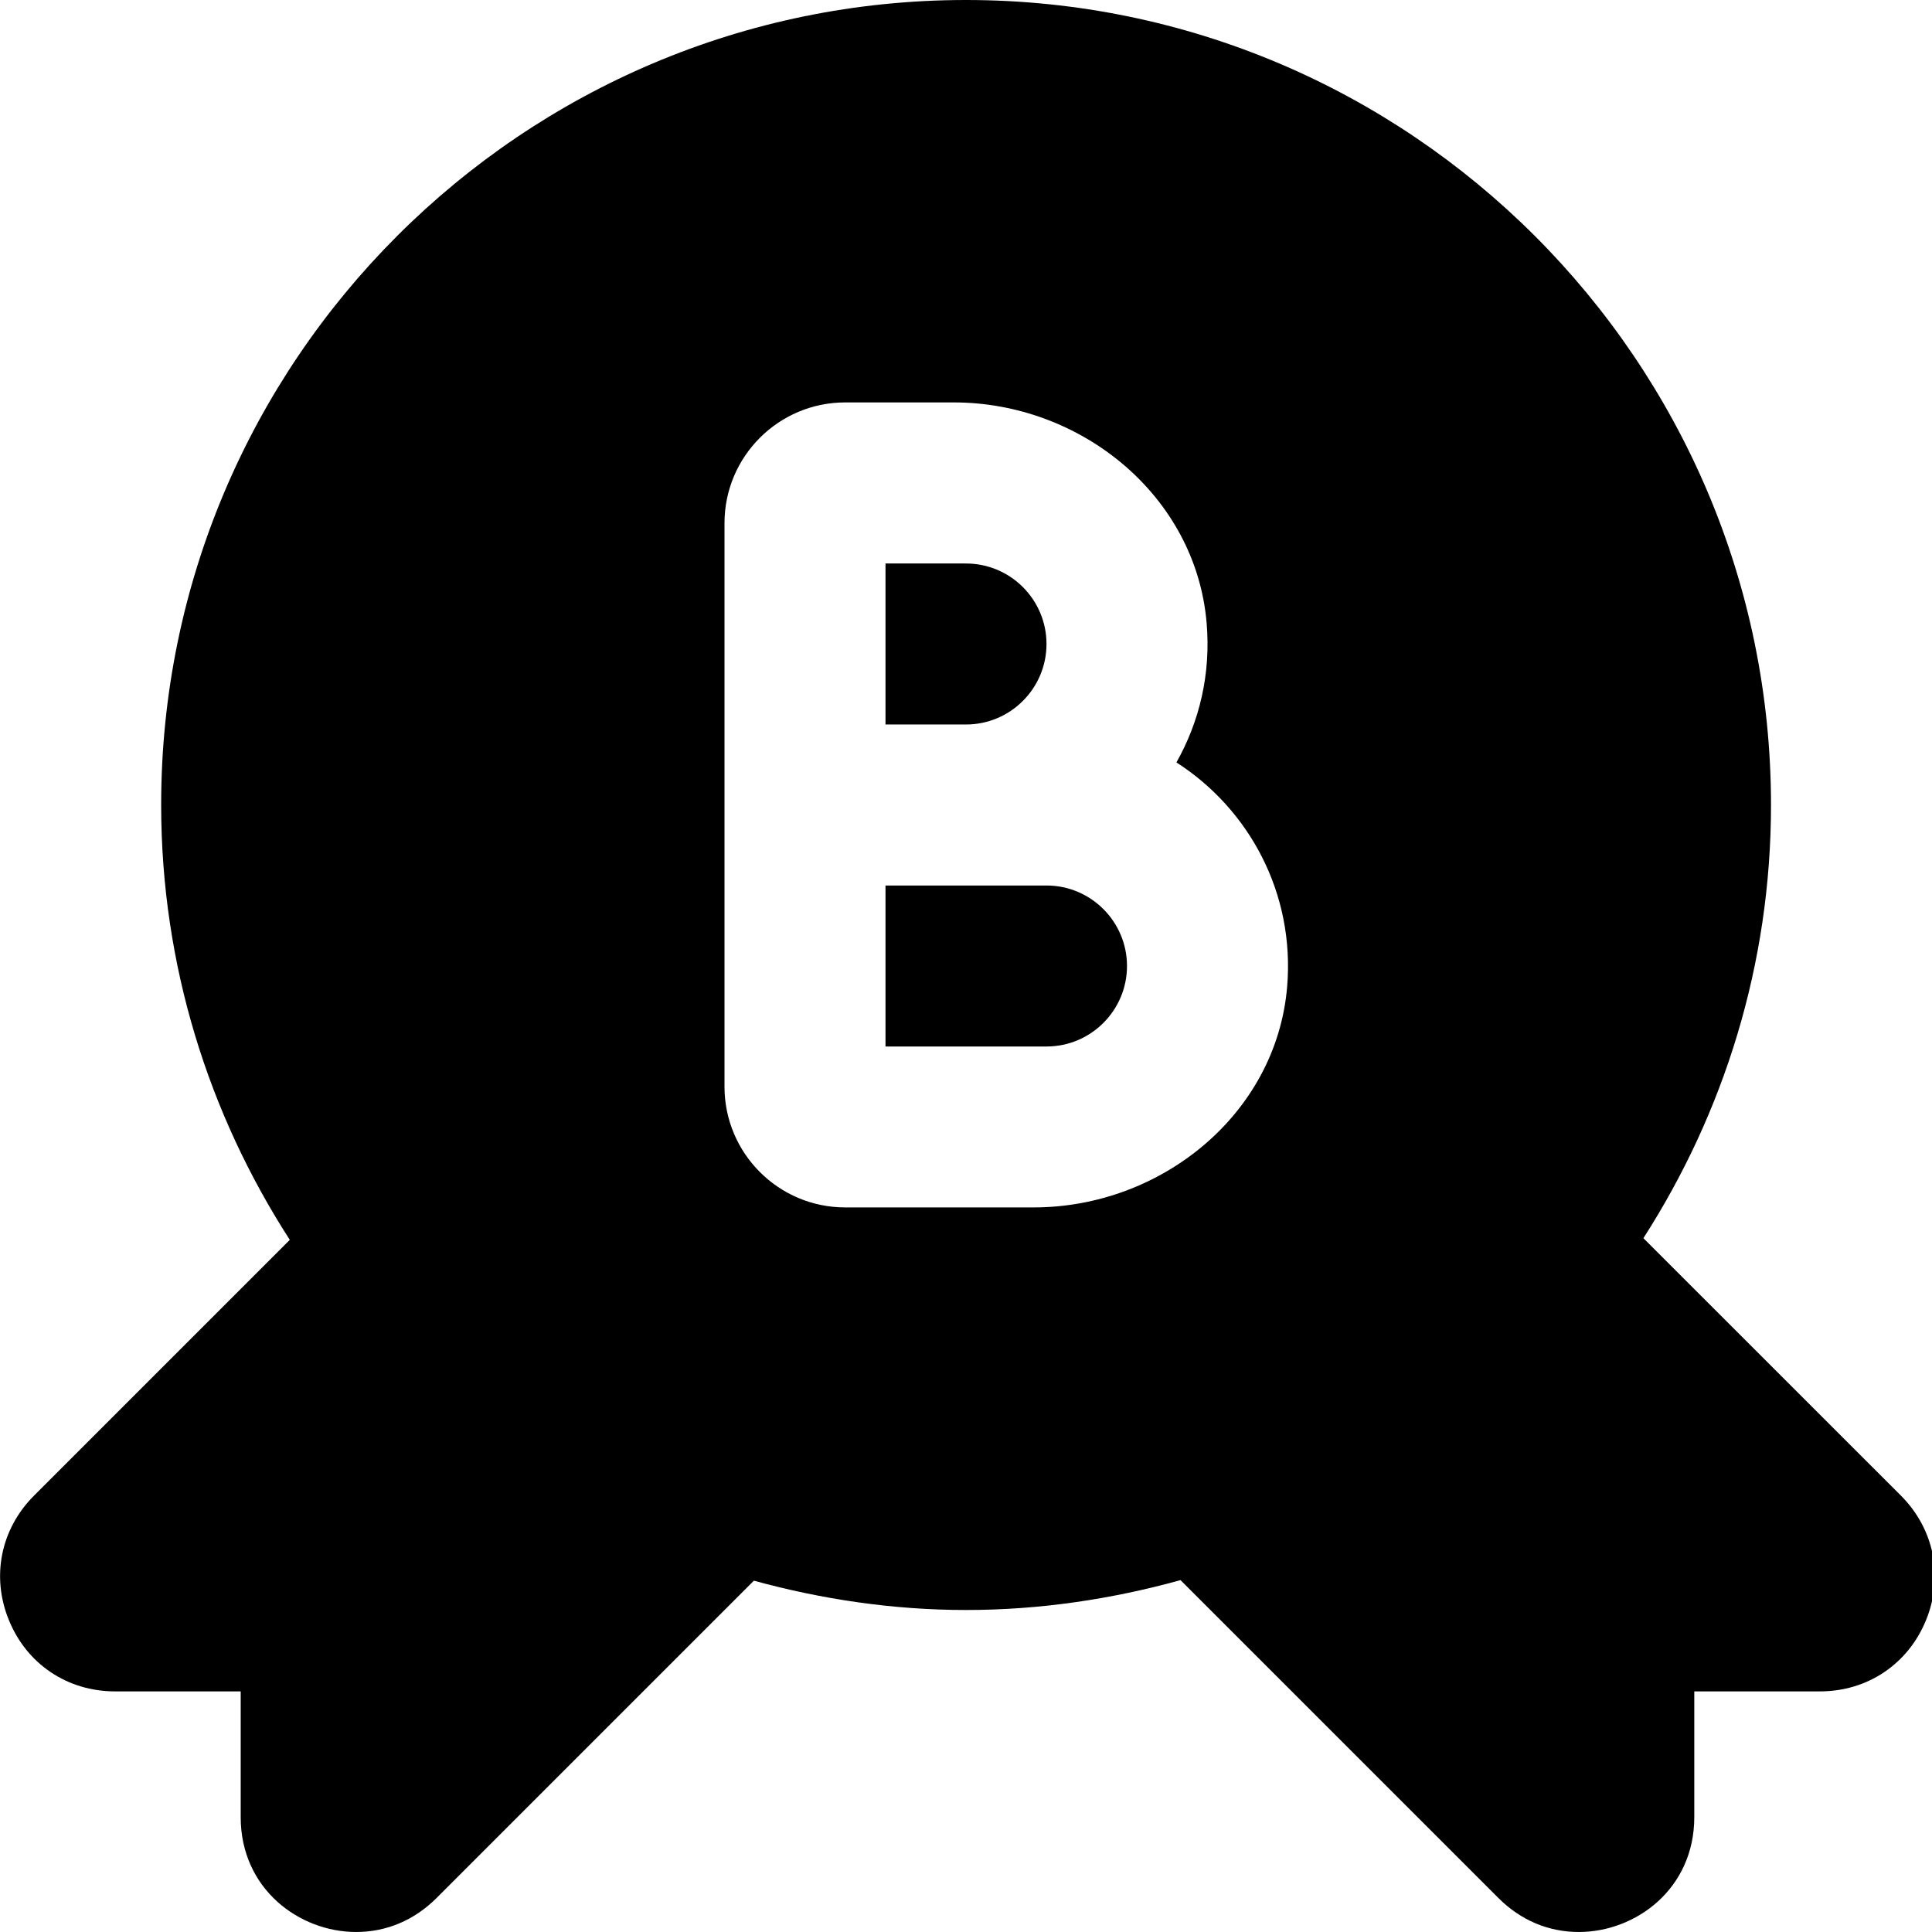
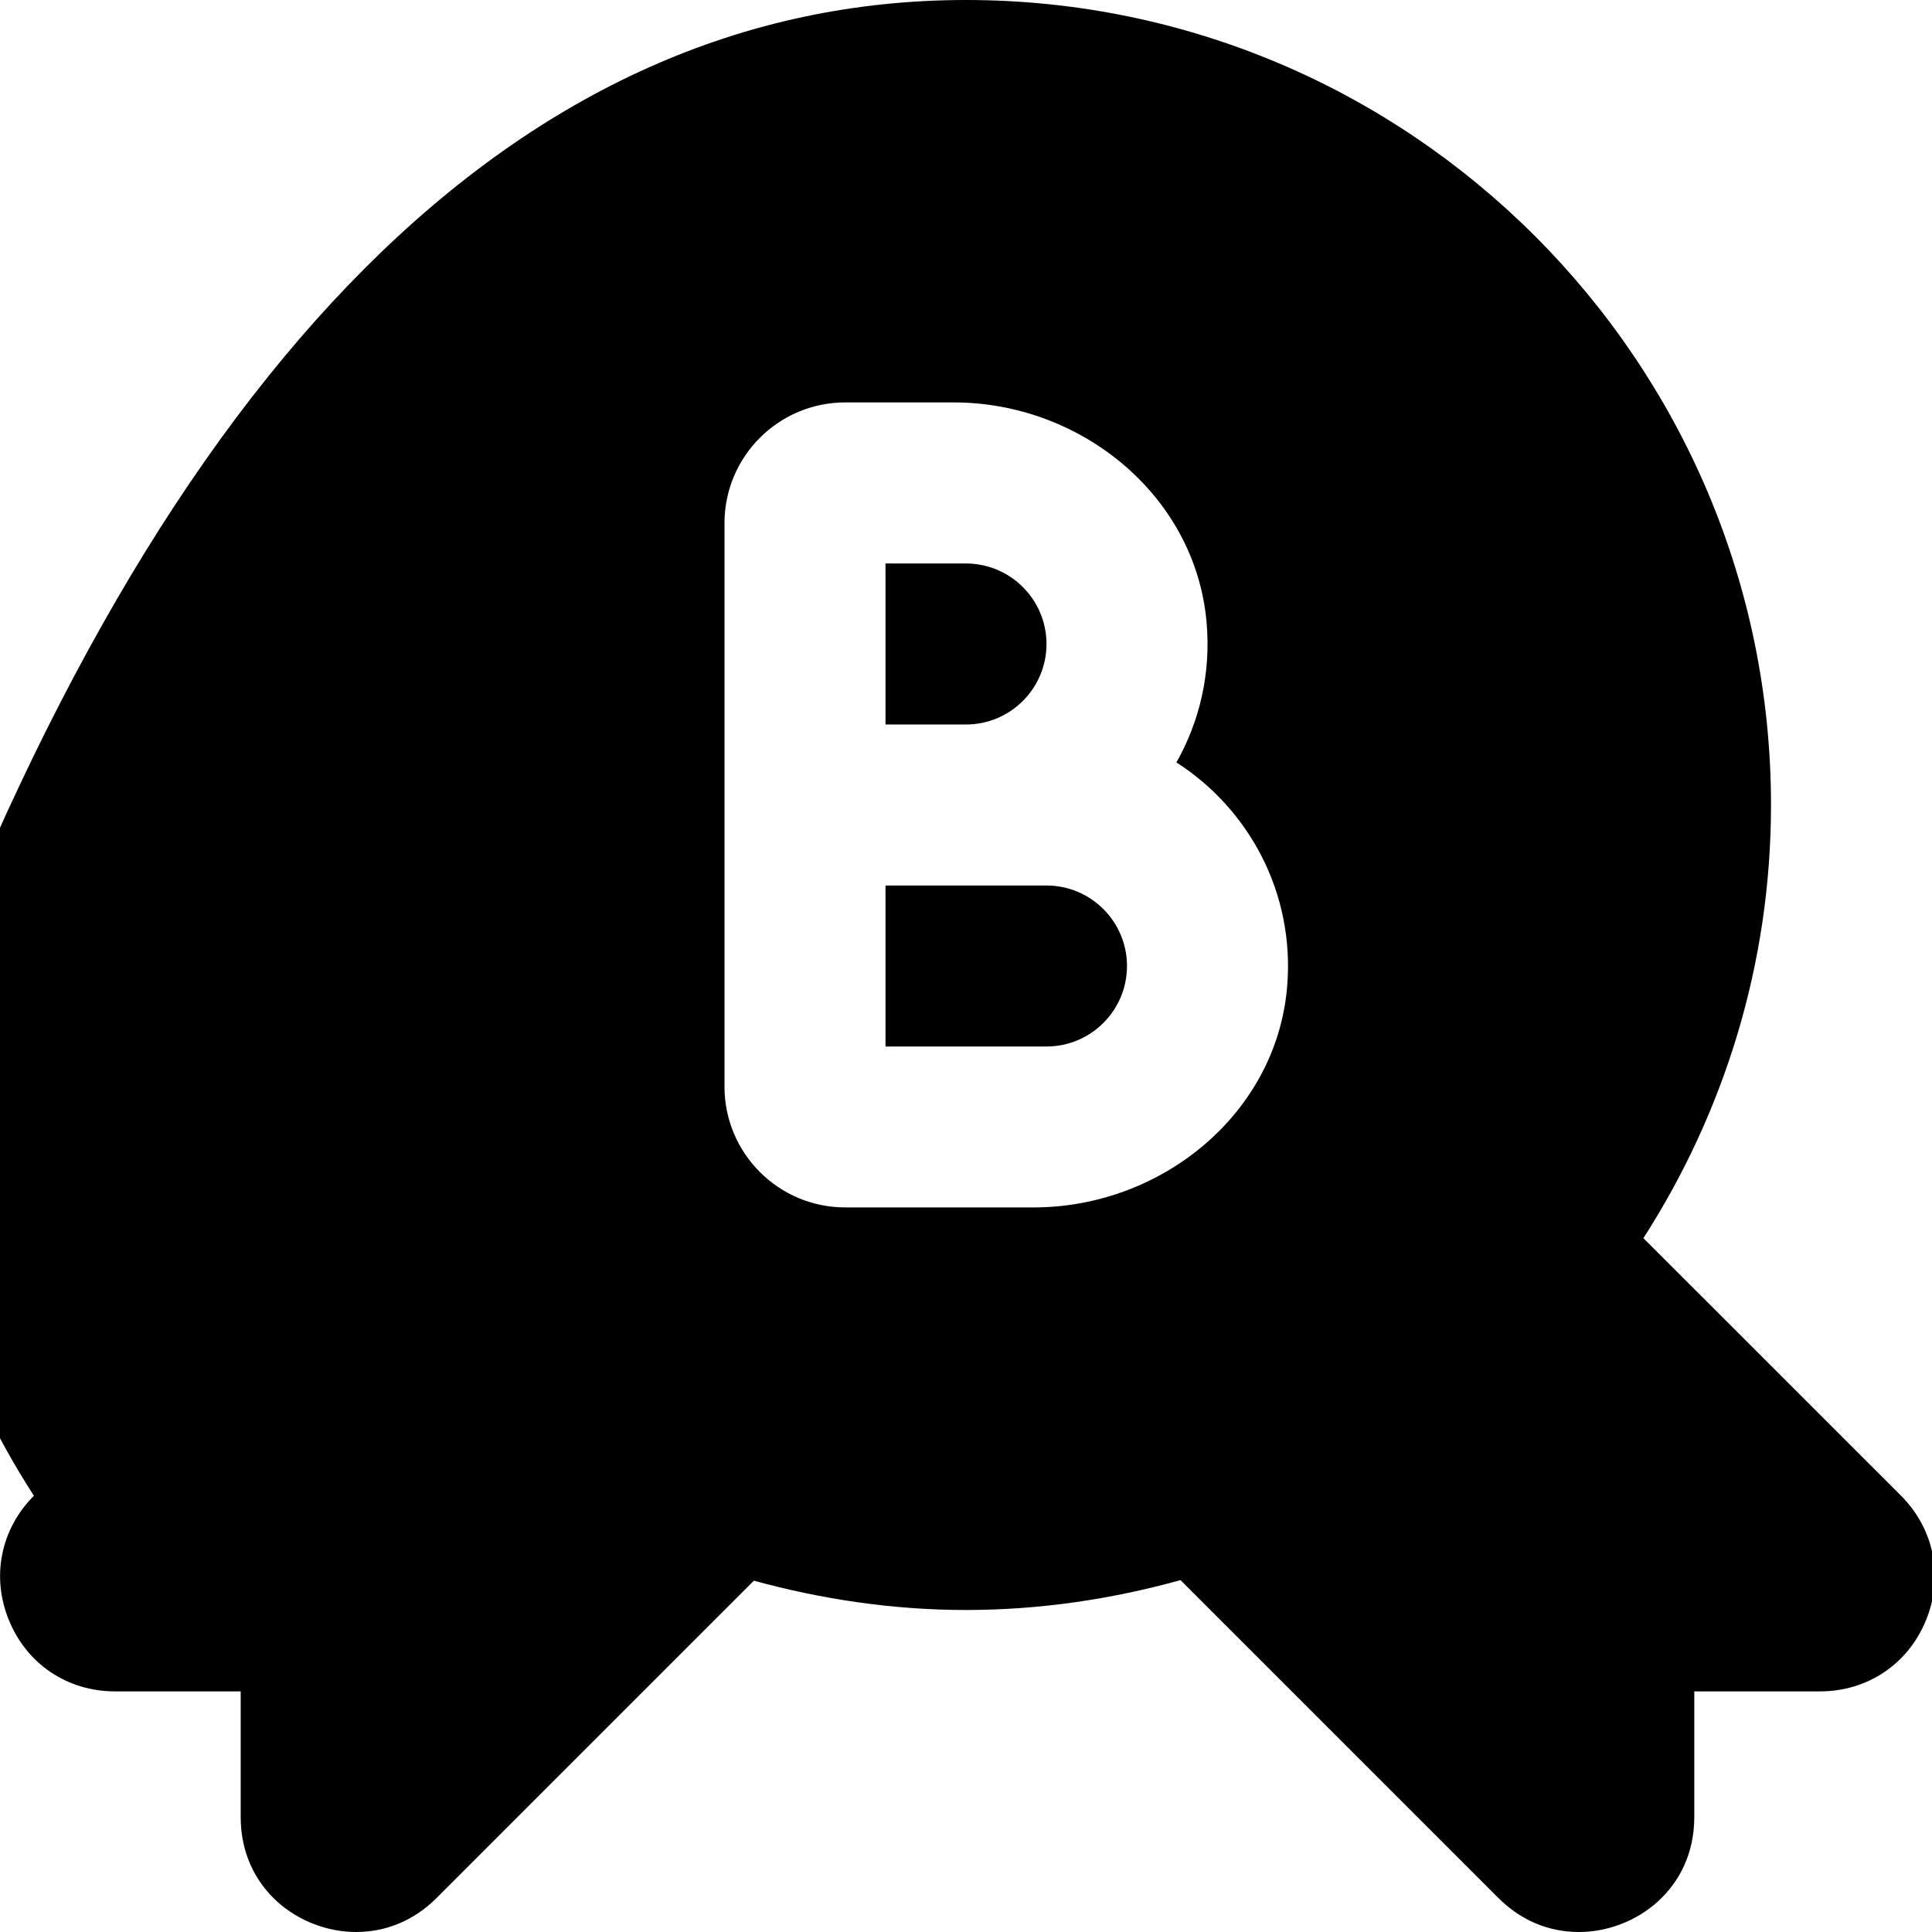
<svg xmlns="http://www.w3.org/2000/svg" id="Layer_1" data-name="Layer 1" viewBox="0 0 24 24">
-   <path d="m14,12c0,.551-.448,1-1,1h-2v-2h2c.552,0,1,.449,1,1Zm-1-4c0-.551-.448-1-1-1h-1v2h1c.552,0,1-.449,1-1Zm10.925,12.128c-.222.544-.727.883-1.316.883h-1.562v1.562c0,.893-.729,1.427-1.434,1.427-.376,0-.72-.145-.995-.418l-3.953-3.953c-.85.235-1.74.371-2.664.371-.913,0-1.794-.134-2.636-.364l-3.944,3.944c-.277.275-.621.42-.997.42-.705,0-1.434-.534-1.434-1.427v-1.562h-1.562c-.59,0-1.095-.339-1.317-.884-.222-.54-.103-1.132.31-1.546l3.179-3.179c-1.007-1.56-1.598-3.412-1.598-5.403C2,4.486,6.486,0,12,0s10,4.486,10,10c0,1.981-.586,3.825-1.585,5.381l3.2,3.199c.413.415.532,1.007.31,1.548Zm-7.936-7.865c.1-1.168-.474-2.214-1.375-2.792.286-.506.43-1.102.375-1.735-.135-1.577-1.559-2.737-3.141-2.737h-1.348c-.828,0-1.5.672-1.5,1.5v7c0,.828.672,1.5,1.5,1.5h2.34c1.584,0,3.013-1.158,3.149-2.736Z" />
+   <path d="m14,12c0,.551-.448,1-1,1h-2v-2h2c.552,0,1,.449,1,1Zm-1-4c0-.551-.448-1-1-1h-1v2h1c.552,0,1-.449,1-1Zm10.925,12.128c-.222.544-.727.883-1.316.883h-1.562v1.562c0,.893-.729,1.427-1.434,1.427-.376,0-.72-.145-.995-.418l-3.953-3.953c-.85.235-1.74.371-2.664.371-.913,0-1.794-.134-2.636-.364l-3.944,3.944c-.277.275-.621.42-.997.42-.705,0-1.434-.534-1.434-1.427v-1.562h-1.562c-.59,0-1.095-.339-1.317-.884-.222-.54-.103-1.132.31-1.546c-1.007-1.56-1.598-3.412-1.598-5.403C2,4.486,6.486,0,12,0s10,4.486,10,10c0,1.981-.586,3.825-1.585,5.381l3.2,3.199c.413.415.532,1.007.31,1.548Zm-7.936-7.865c.1-1.168-.474-2.214-1.375-2.792.286-.506.43-1.102.375-1.735-.135-1.577-1.559-2.737-3.141-2.737h-1.348c-.828,0-1.5.672-1.5,1.5v7c0,.828.672,1.5,1.5,1.5h2.34c1.584,0,3.013-1.158,3.149-2.736Z" />
</svg>